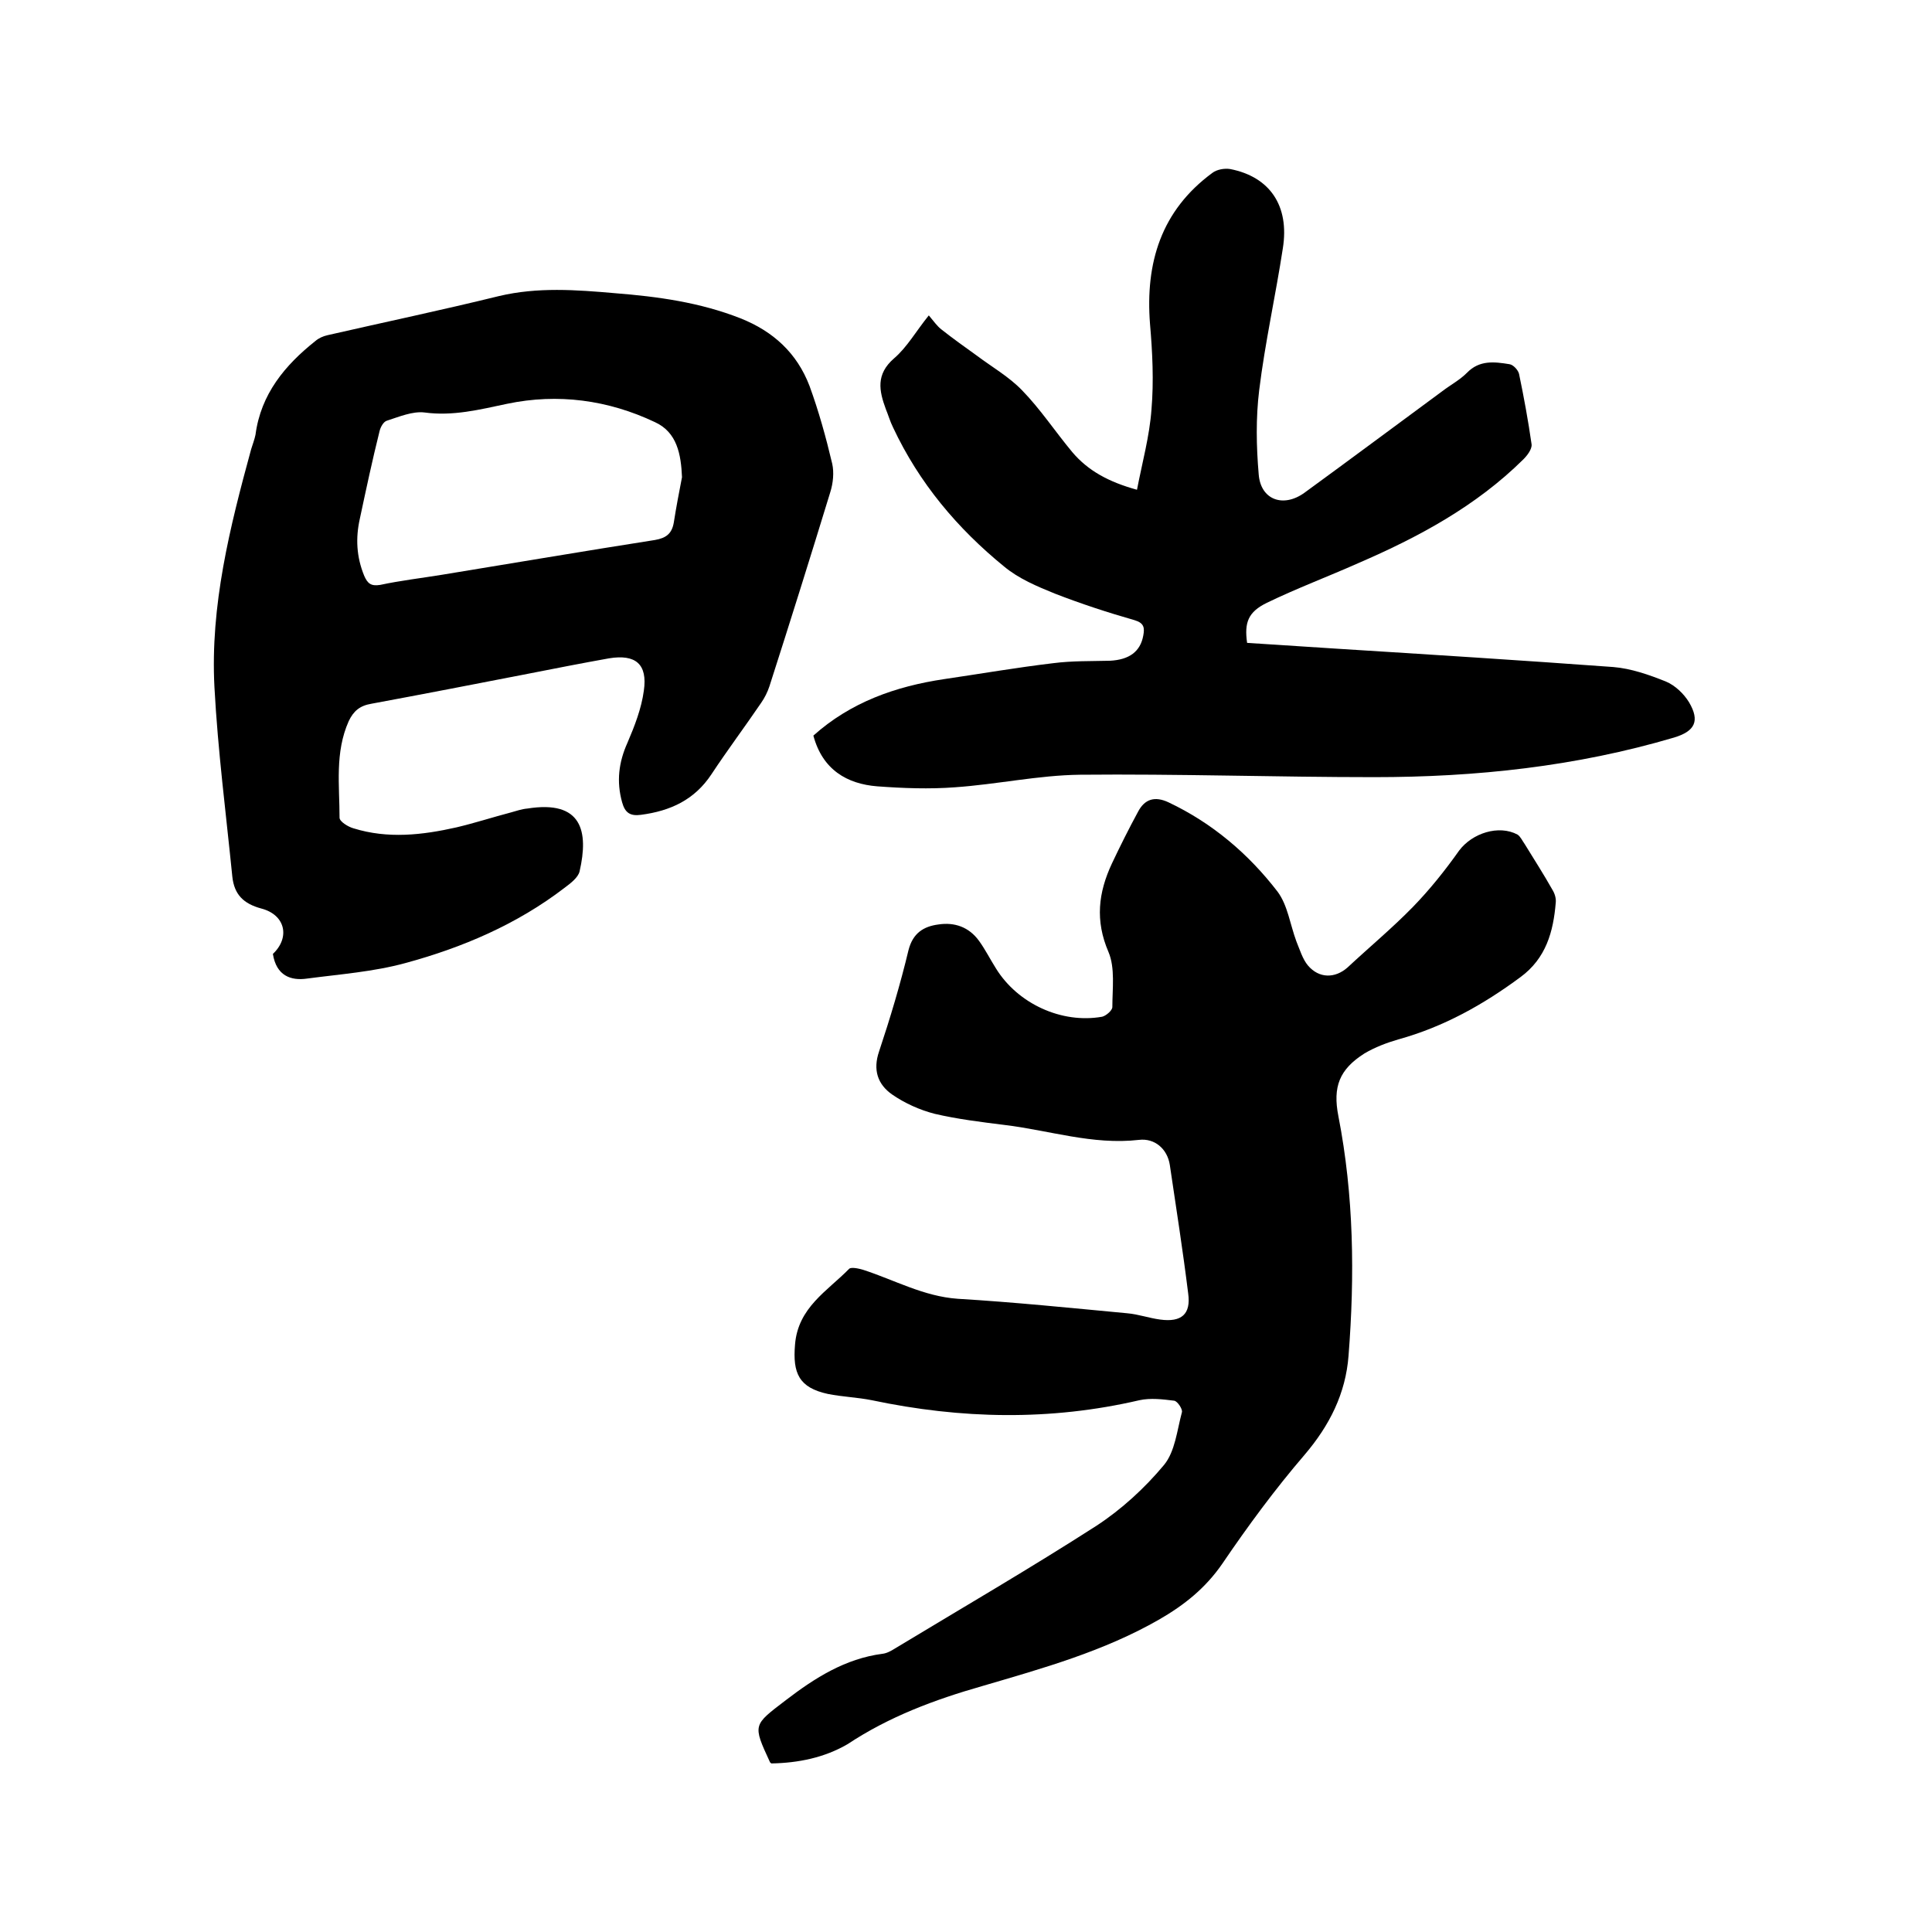
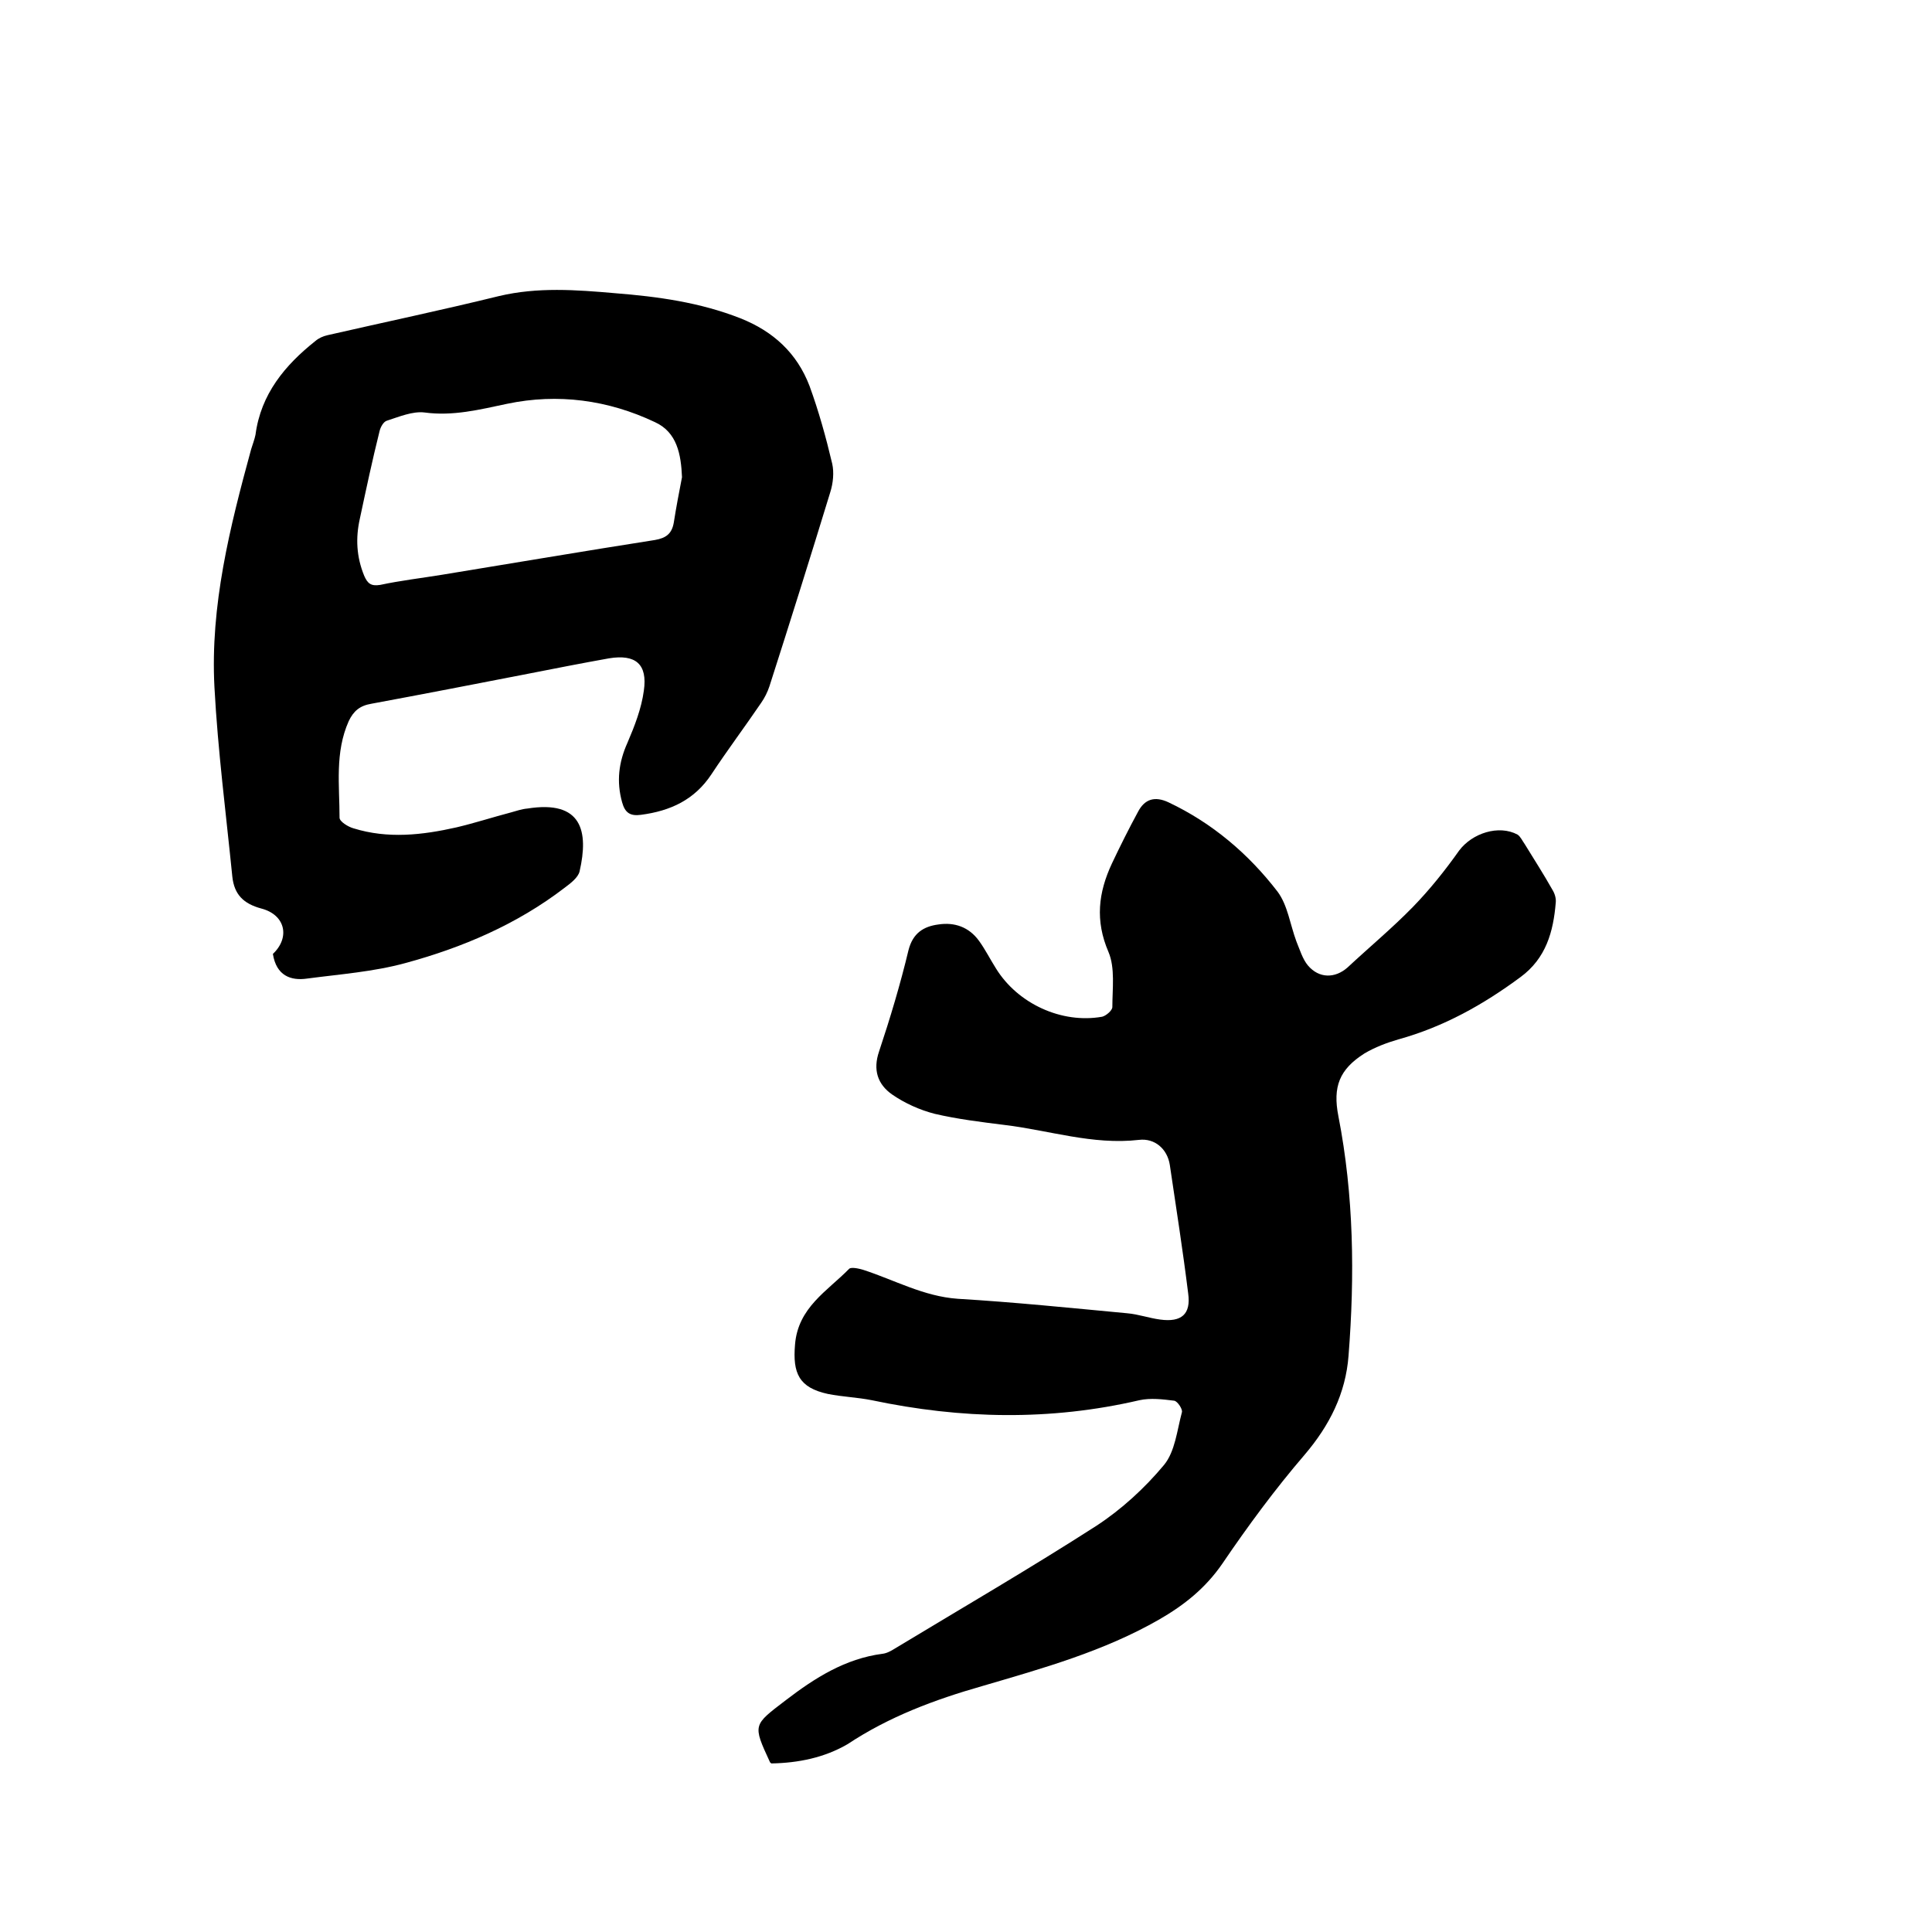
<svg xmlns="http://www.w3.org/2000/svg" enable-background="new 0 0 400 400" viewBox="0 0 400 400">
  <path d="m159.7 365.1c-.2-.2-.3-.2-.3-.3-3.6-7.8-3.5-7.6 3.3-12.8 6-4.6 12.3-8.6 20-9.6.9-.1 1.8-.6 2.6-1.1 13.9-8.4 28-16.6 41.7-25.4 5.2-3.4 10-7.8 14-12.6 2.3-2.8 2.7-7.2 3.7-10.9.2-.6-.9-2.3-1.6-2.4-2.4-.3-4.9-.6-7.2-.1-18.5 4.3-36.9 3.9-55.4 0-3-.6-6.1-.7-9.1-1.3-6-1.3-7.3-4.3-6.8-10.2.6-7.7 6.7-11.1 11.2-15.7.4-.4 1.9-.1 2.9.2 6.5 2.1 12.5 5.5 19.6 6 11.7.7 23.4 1.9 35.1 3 2.3.2 4.5 1 6.8 1.3 4.4.6 6.4-1.1 5.8-5.4-1.1-8.9-2.5-17.8-3.8-26.6-.5-3.3-3.1-5.6-6.4-5.2-9.6 1.1-18.6-2-27.9-3.1-4.8-.6-9.7-1.2-14.4-2.3-3.1-.8-6.2-2.2-8.8-4-3-2.1-4-5.1-2.7-8.9 2.3-6.9 4.4-13.9 6.1-21 .9-3.5 3.1-4.9 6.2-5.3 3.3-.5 6.3.5 8.4 3.4 1.3 1.8 2.3 3.8 3.5 5.7 4.5 7.3 13.6 11.5 22 10 .8-.2 2.1-1.3 2.1-2 0-3.8.6-8.1-.8-11.4-2.8-6.5-2.1-12.3.7-18.3 1.7-3.6 3.5-7.2 5.4-10.7 1.4-2.7 3.5-3.3 6.3-2 9.1 4.3 16.6 10.7 22.6 18.5 2.1 2.8 2.6 6.8 3.9 10.3.7 1.7 1.3 3.7 2.4 5 2.3 2.7 5.6 2.7 8.2.4 4.5-4.2 9.2-8.1 13.5-12.5 3.5-3.6 6.7-7.6 9.6-11.7 2.7-3.6 8.2-5.4 12.1-3.3.6.4 1 1.3 1.5 2 1.9 3.1 3.9 6.2 5.7 9.4.5.8.8 1.8.7 2.7-.5 6-2 11.5-7.3 15.4-7.7 5.7-15.9 10.3-25.3 12.9-2.4.7-4.8 1.6-7 2.9-5.2 3.3-6.6 6.9-5.4 13 3.2 16.4 3.4 33 2.1 49.6-.6 7.8-3.9 14.4-9.1 20.5-6.1 7.1-11.7 14.7-17 22.5-3.5 5.1-7.9 8.6-13.1 11.6-11.5 6.6-24.1 10.1-36.7 13.8-9.8 2.8-19.2 6.3-27.8 12-4.8 2.8-10.2 3.9-15.8 4z" />
  <path d="m56.5 197.5c3.6-3.4 2.6-8.1-2.4-9.4-3.7-1-5.6-2.9-6-6.6-1.3-13-3-26.1-3.7-39.2-.9-16.9 3.2-33.2 7.6-49.3.3-1 .7-2 .9-3 1.1-8.4 6.1-14.4 12.4-19.4.7-.6 1.6-1 2.5-1.2 11.8-2.7 23.7-5.2 35.5-8.1 8-1.9 16-1.3 24-.6 8.9.7 17.6 1.9 26 5.2 6.8 2.7 11.7 7.2 14.3 14 1.9 5.2 3.4 10.6 4.7 16.1.4 1.8.2 4-.4 5.9-4.1 13.4-8.3 26.8-12.6 40.2-.4 1.2-1 2.4-1.7 3.4-3.4 5-7 9.8-10.3 14.8-3.5 5.3-8.5 7.6-14.6 8.4-2.2.3-3.3-.4-3.9-2.6-1.2-4.3-.7-8.3 1.1-12.3 1.5-3.5 2.9-7.1 3.4-10.8.8-5.5-1.7-7.6-7.2-6.7-5.6 1-11.2 2.1-16.8 3.2-10.8 2.1-21.6 4.2-32.4 6.2-2.4.4-3.7 1.5-4.7 3.6-2.9 6.5-1.9 13.3-1.9 20 0 .8 1.8 1.9 2.9 2.2 7.1 2.2 14.2 1.4 21.3-.2 3.8-.9 7.5-2.1 11.3-3.1 1.1-.3 2.2-.7 3.4-.8 11.3-1.8 12.7 4.7 10.8 13-.3 1.3-1.9 2.5-3.1 3.4-9.9 7.6-21.2 12.4-33 15.6-6.6 1.8-13.5 2.3-20.3 3.2-3.4.5-6.4-.6-7.1-5.1zm84.7-98.7c-.2-4.7-1-9.3-5.6-11.4-9.7-4.6-20.1-6-30.6-3.8-5.7 1.2-11.2 2.6-17.1 1.8-2.5-.3-5.3.9-7.8 1.7-.7.2-1.3 1.3-1.5 2.1-1.5 6-2.8 12.1-4.1 18.2-.9 4-.7 7.9.9 11.8.7 1.6 1.4 2.2 3.3 1.9 4.2-.9 8.5-1.4 12.8-2.1 14.7-2.4 29.4-4.9 44.1-7.2 2.3-.4 3.5-1.3 3.9-3.6.5-3.2 1.1-6.3 1.7-9.4z" />
-   <path d="m168.4 152.3c7.7-6.9 17-10.2 27.1-11.7 7.5-1.1 15-2.4 22.6-3.3 3.9-.5 7.8-.4 11.7-.5 4-.2 6.3-1.9 6.9-5.2.3-1.6.2-2.6-1.8-3.2-5.6-1.6-11.1-3.4-16.5-5.5-3.7-1.5-7.5-3.1-10.5-5.6-9.7-7.9-17.6-17.3-23-28.8-.6-1.2-1-2.6-1.5-3.8-1.4-3.8-2.1-7.2 1.7-10.5 2.7-2.3 4.6-5.7 7.2-8.9 1.1 1.3 1.7 2.2 2.6 2.9 2.4 1.9 4.8 3.6 7.3 5.4 3.2 2.4 6.7 4.4 9.4 7.2 3.8 3.9 6.9 8.6 10.4 12.8 3.3 3.9 7.6 6.2 13.4 7.8 1.1-5.7 2.6-11.1 3-16.6.5-5.9.2-11.9-.3-17.7-1-12.7 2.3-23.5 12.9-31.3.9-.7 2.5-1 3.7-.8 8.2 1.6 12.3 7.6 10.9 16.4-1.5 9.8-3.7 19.6-4.9 29.4-.7 5.7-.6 11.6-.1 17.4.4 5.3 5.1 7 9.5 3.8 9.6-7 19-14 28.5-21 1.7-1.3 3.6-2.3 5.1-3.8 2.6-2.7 5.7-2.3 8.8-1.8.8.1 1.8 1.2 2 2 1 4.8 1.9 9.7 2.6 14.6.1 1-.9 2.3-1.7 3.1-9.8 9.7-21.7 16.1-34.2 21.5-6.3 2.8-12.7 5.2-18.9 8.2-3.9 1.9-4.7 4.1-4.1 8.3 6.1.4 12.3.8 18.5 1.2 19.1 1.2 38.2 2.4 57.3 3.8 3.7.3 7.4 1.6 10.9 3 1.9.8 3.7 2.5 4.8 4.3 2.3 3.9 1.2 6-3.1 7.3-20.3 6-41 8.2-62.1 8.2-20.3 0-40.6-.7-60.9-.5-8.6.1-17.2 2-25.9 2.6-5.3.4-10.7.2-16.1-.2-6.2-.5-11.3-3.4-13.2-10.5z" />
</svg>